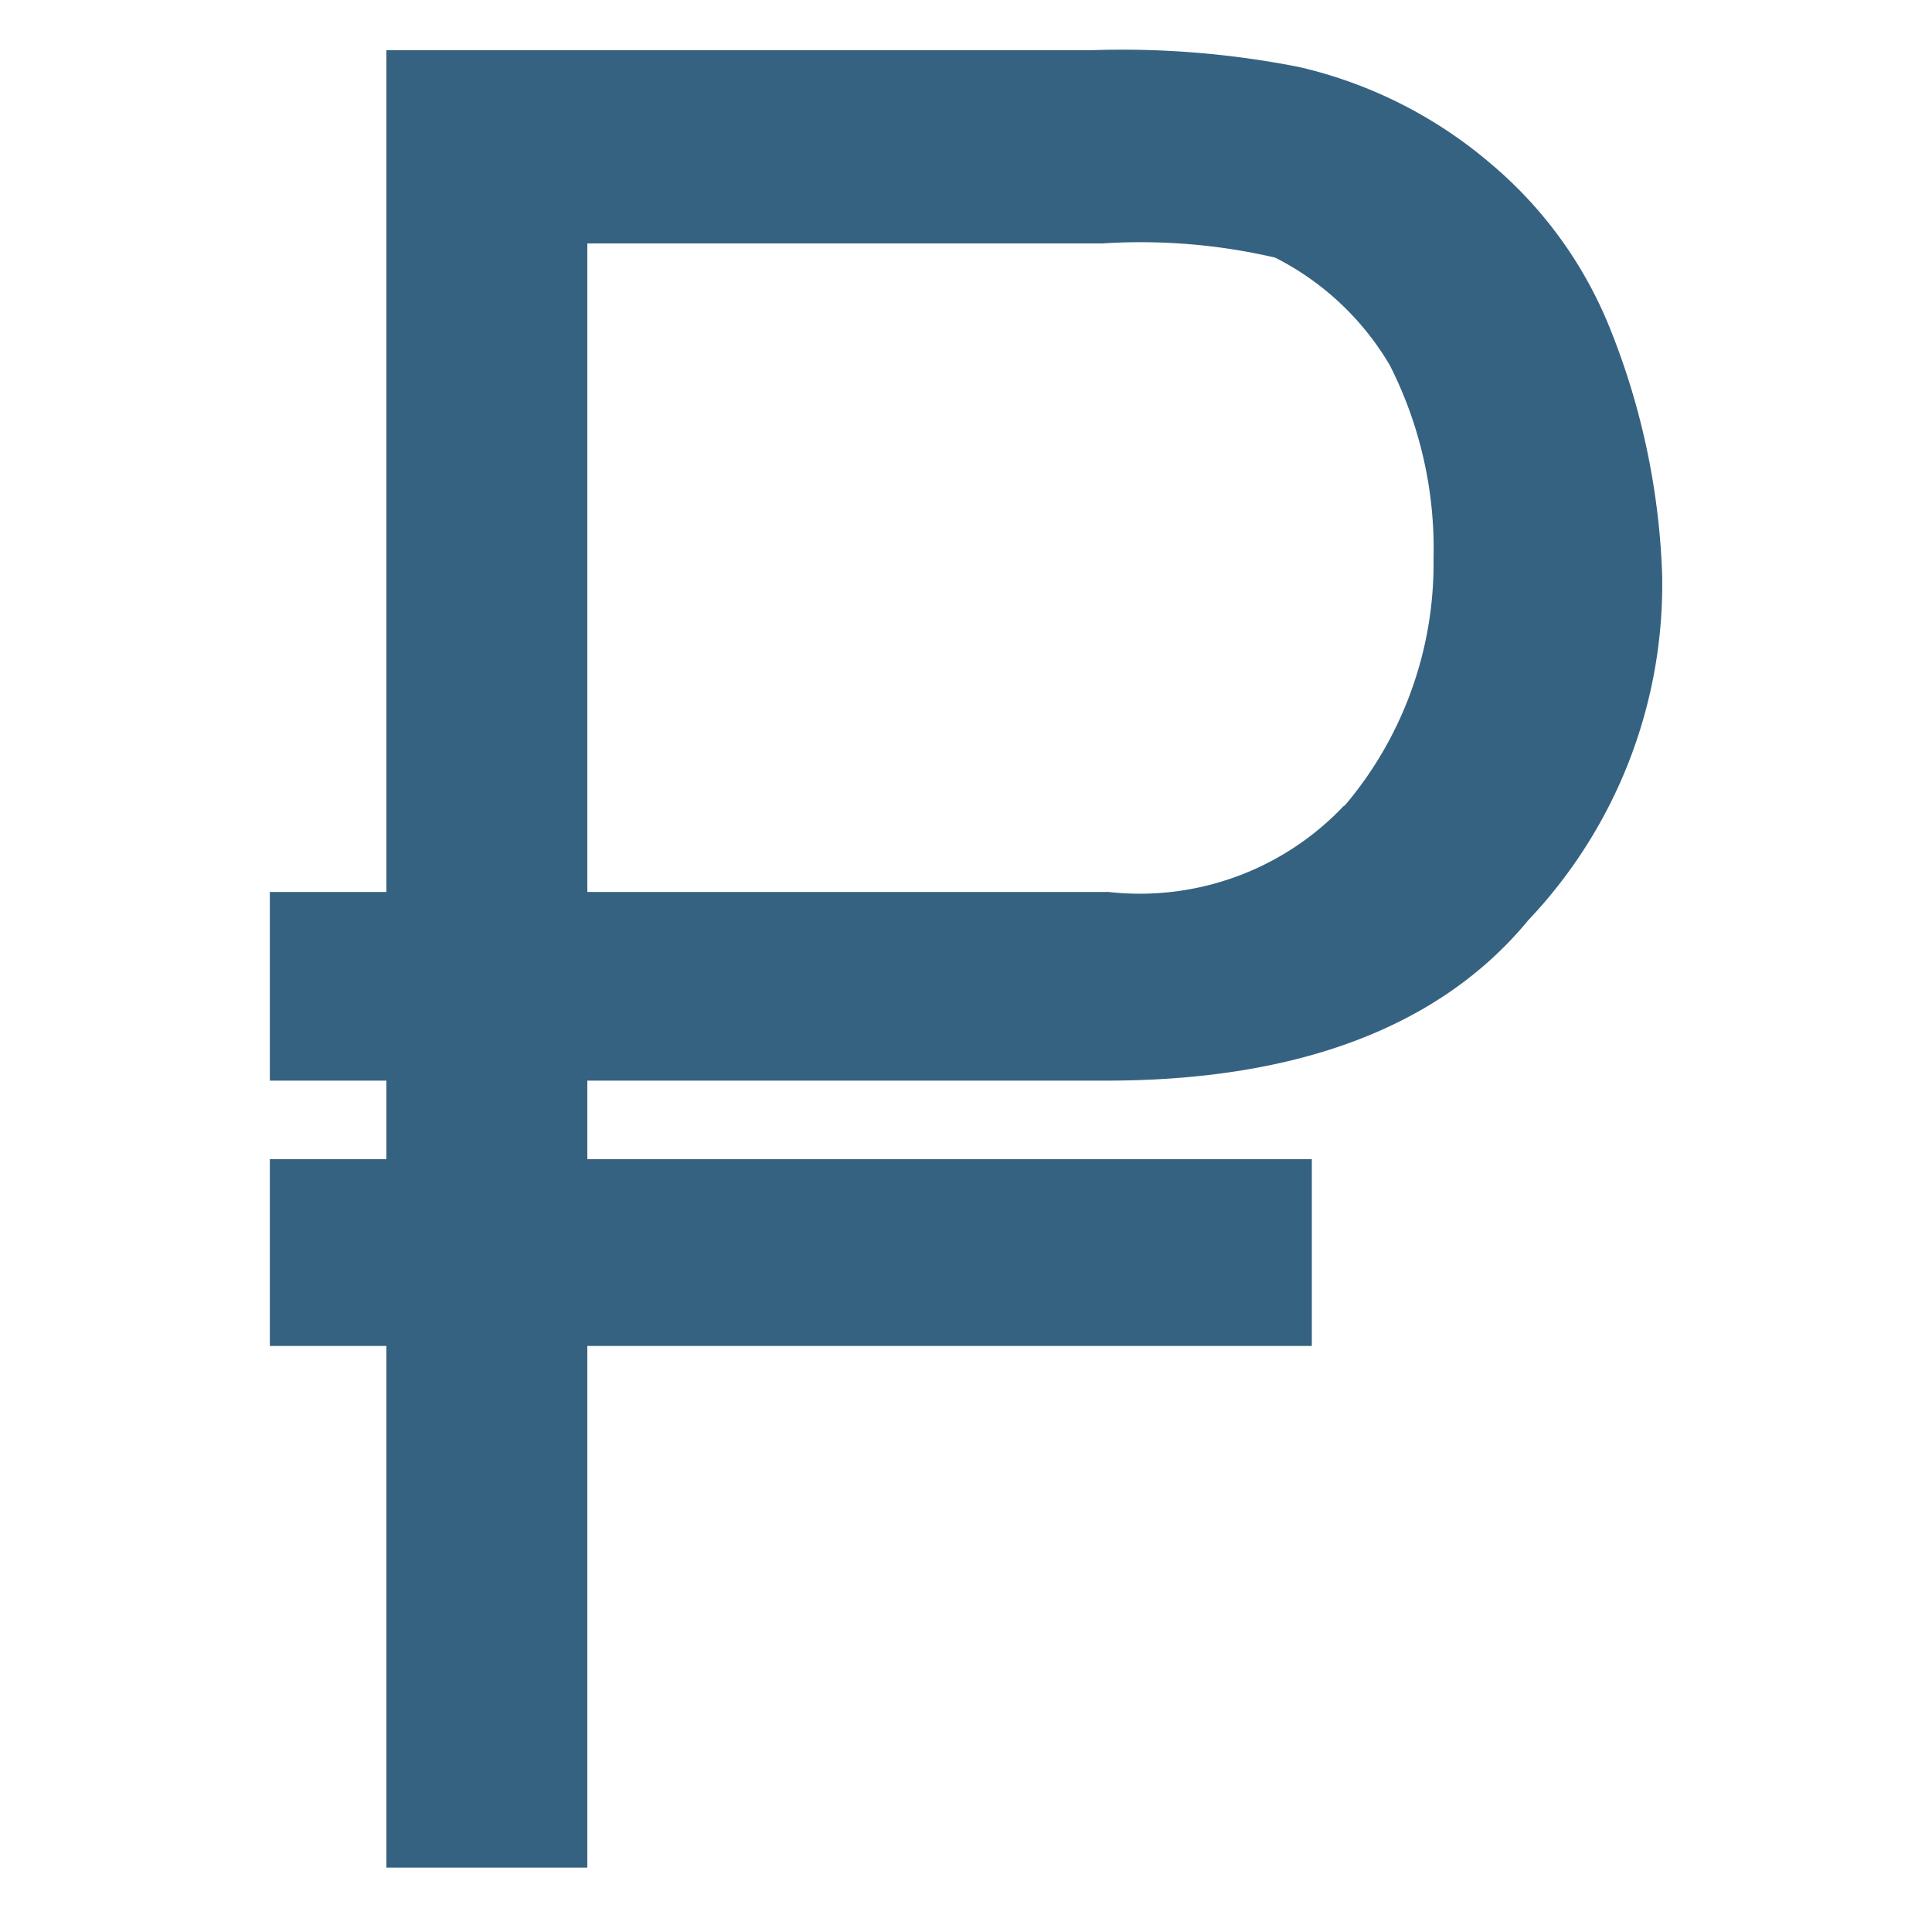
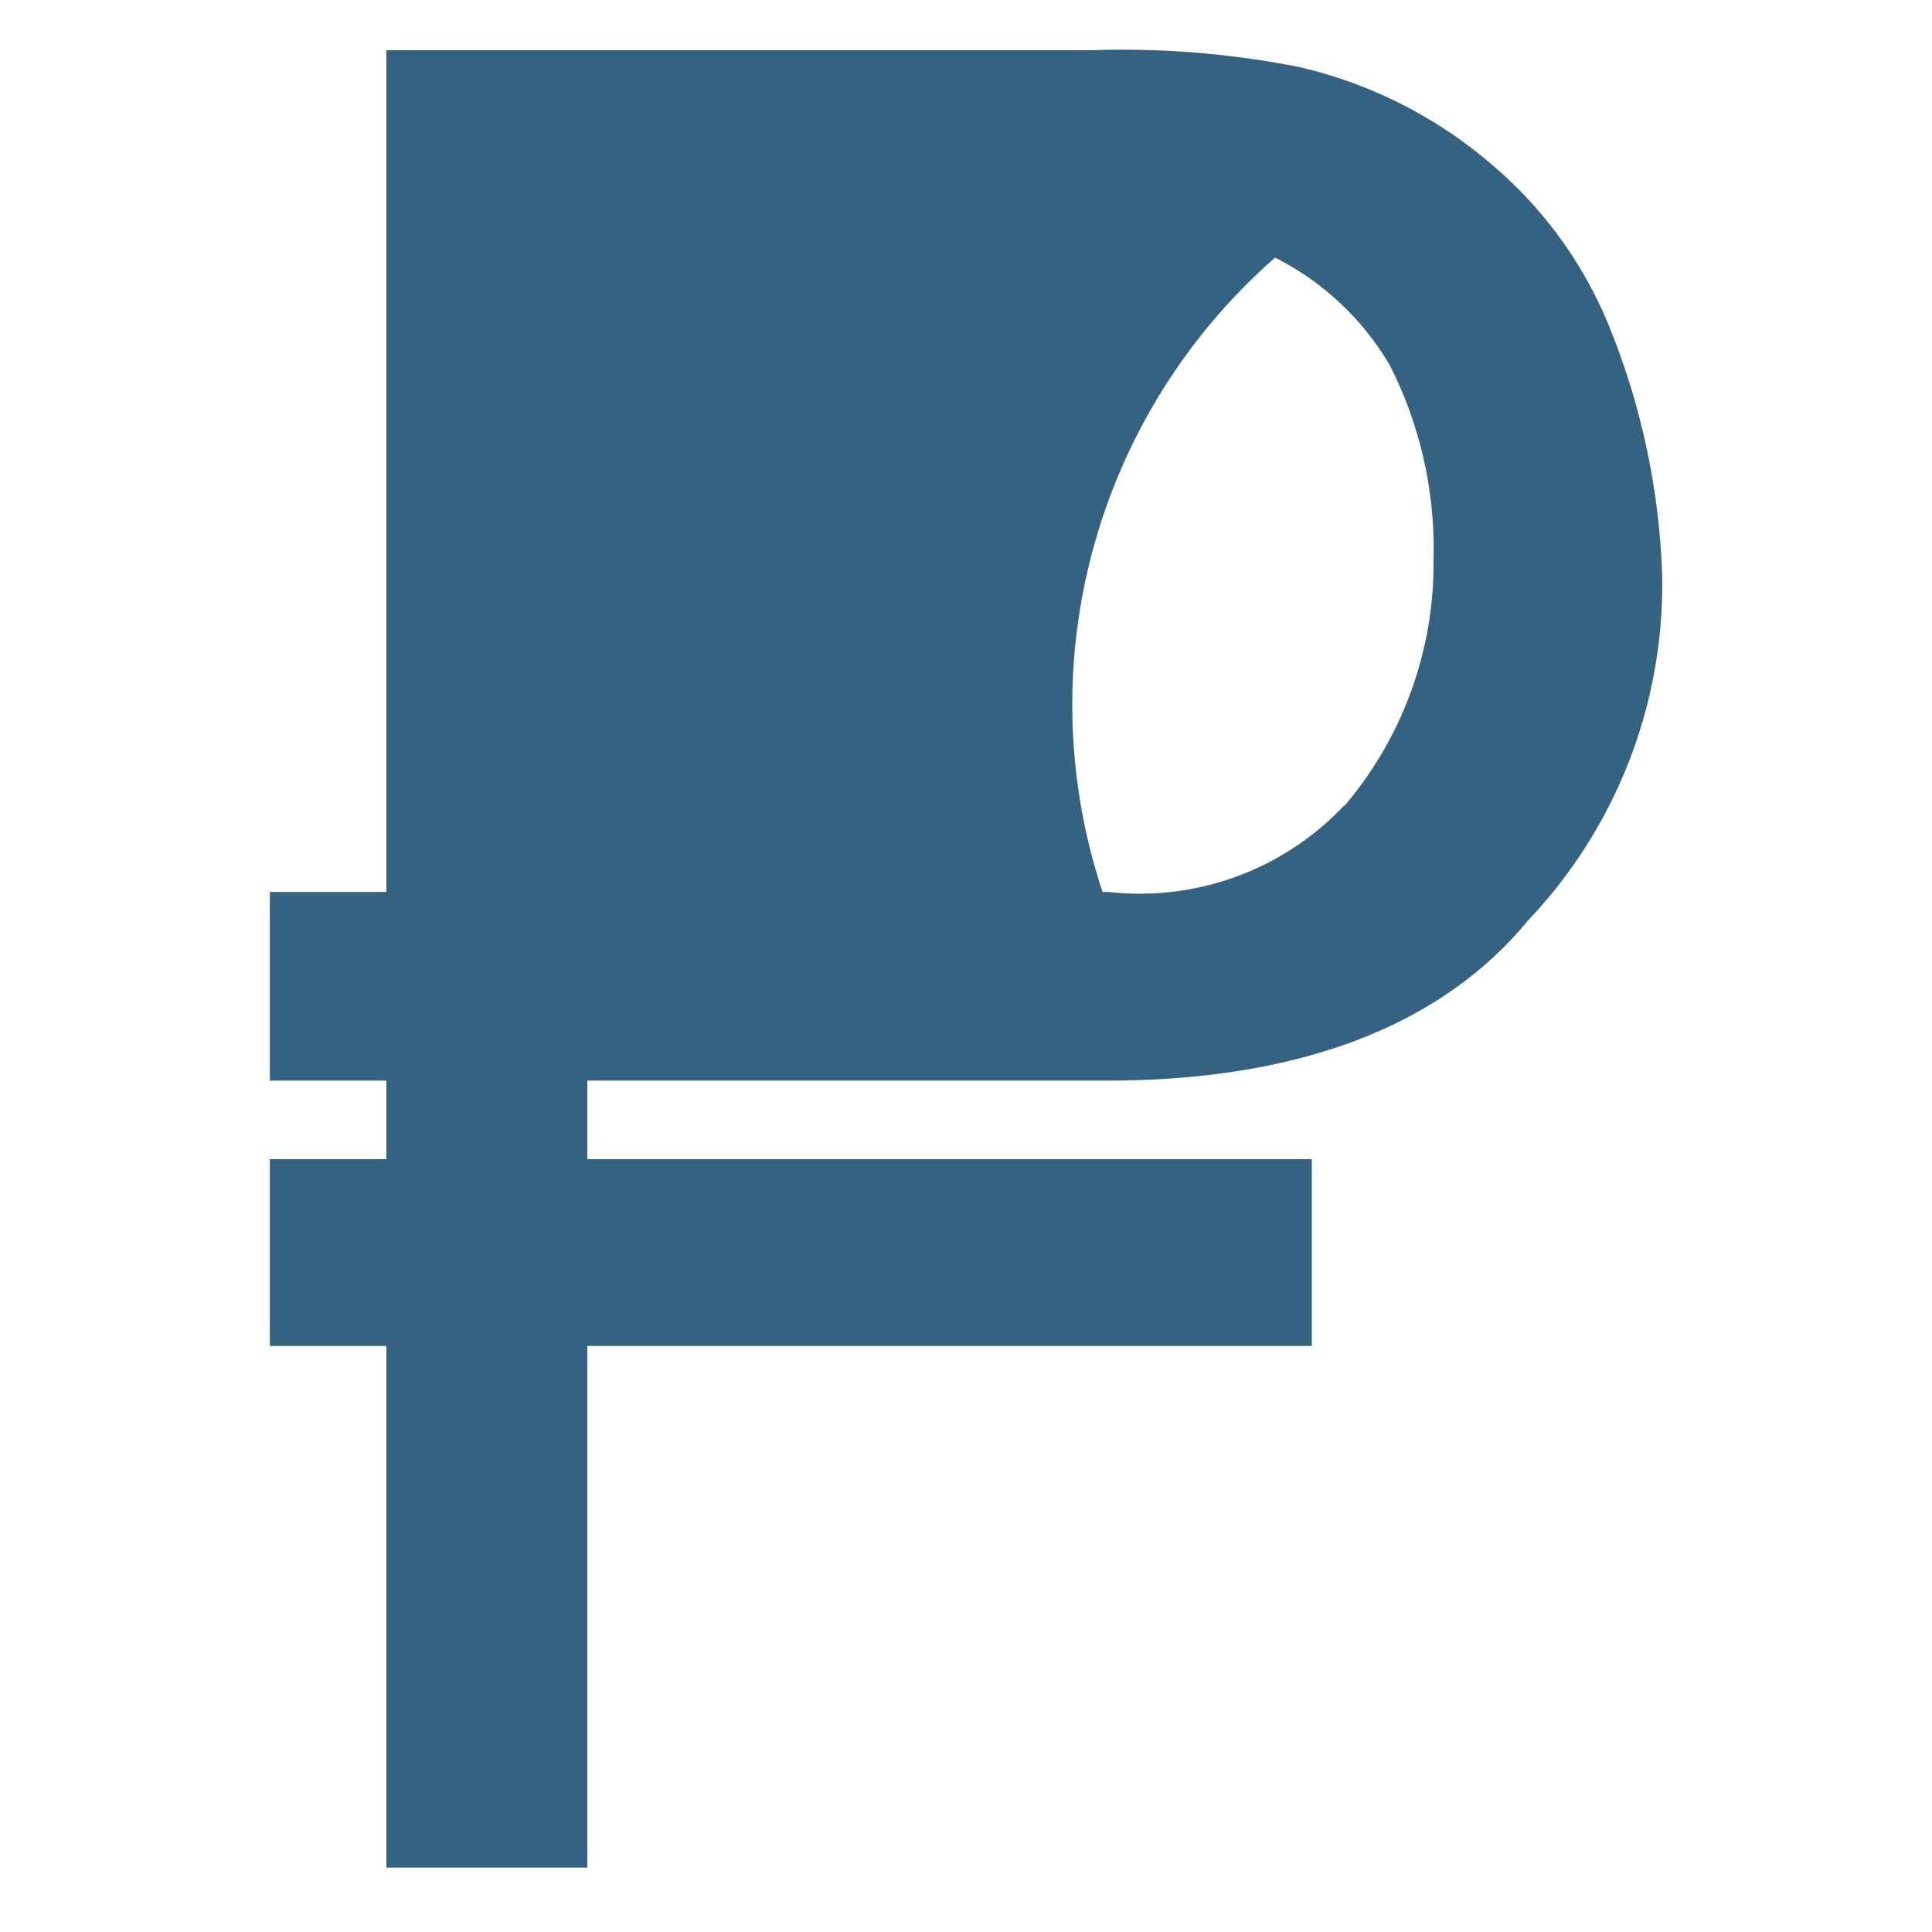
<svg xmlns="http://www.w3.org/2000/svg" viewBox="0 0 30 30">
  <defs>
    <style>.a{fill:#366281;}</style>
  </defs>
  <title>rubl</title>
-   <path class="a" d="M25,5.1a6.5,6.5,0,0,0-1.83-2.54,7,7,0,0,0-3-1.52A14.17,14.17,0,0,0,16.93.78H6V13.85H4.19v2.93H6V18H4.19V20.9H6V29H9.12V20.9H20.37V18H9.12V16.78h8.06c3,0,5.2-.85,6.55-2.49a7.58,7.58,0,0,0,2.08-5.36A11.27,11.27,0,0,0,25,5.1Zm-4.13,7.41a4.36,4.36,0,0,1-3.66,1.34H9.12V3.78h8A9.23,9.23,0,0,1,19.8,4a4.34,4.34,0,0,1,1.78,1.67,6.29,6.29,0,0,1,.68,3A5.81,5.81,0,0,1,20.88,12.51Z" />
+   <path class="a" d="M25,5.1a6.5,6.5,0,0,0-1.83-2.54,7,7,0,0,0-3-1.52A14.17,14.17,0,0,0,16.93.78H6V13.85H4.19v2.93H6V18H4.19V20.9H6V29H9.12V20.9H20.37V18H9.12V16.78h8.06c3,0,5.2-.85,6.55-2.49a7.58,7.58,0,0,0,2.08-5.36A11.27,11.27,0,0,0,25,5.1Zm-4.13,7.41a4.36,4.36,0,0,1-3.66,1.34H9.12h8A9.23,9.23,0,0,1,19.8,4a4.34,4.34,0,0,1,1.78,1.67,6.29,6.29,0,0,1,.68,3A5.81,5.81,0,0,1,20.88,12.51Z" />
</svg>